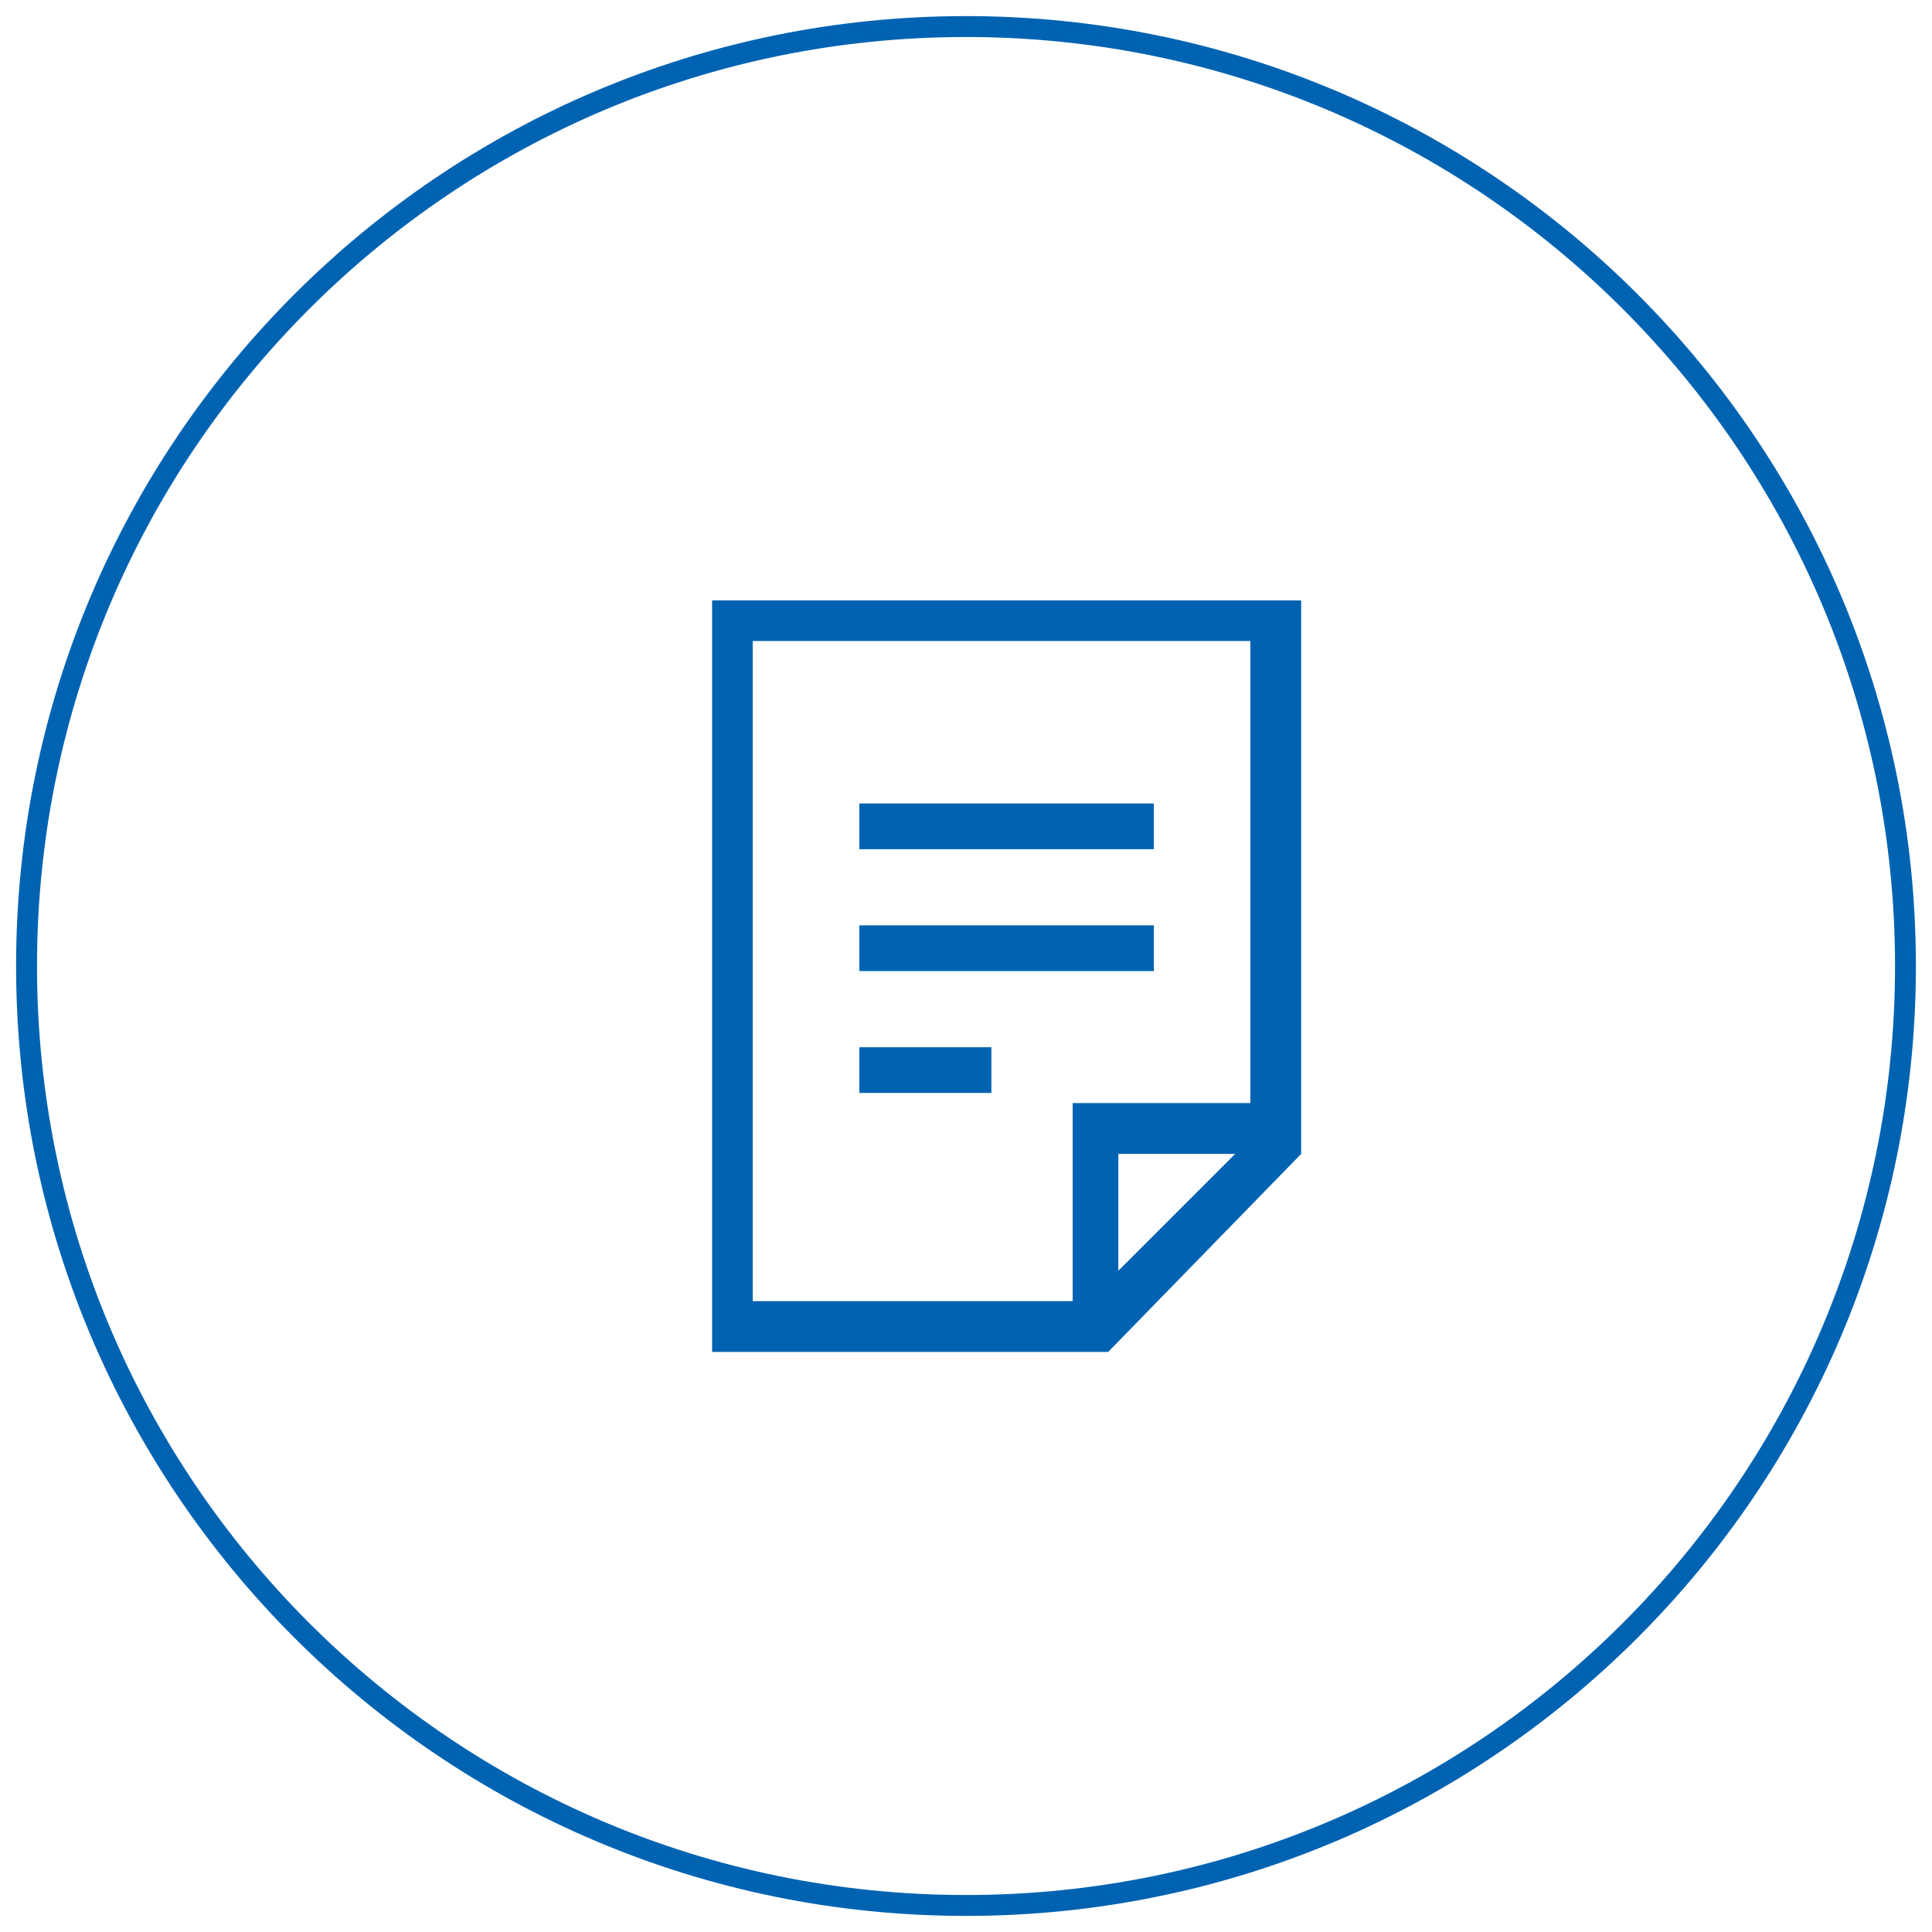
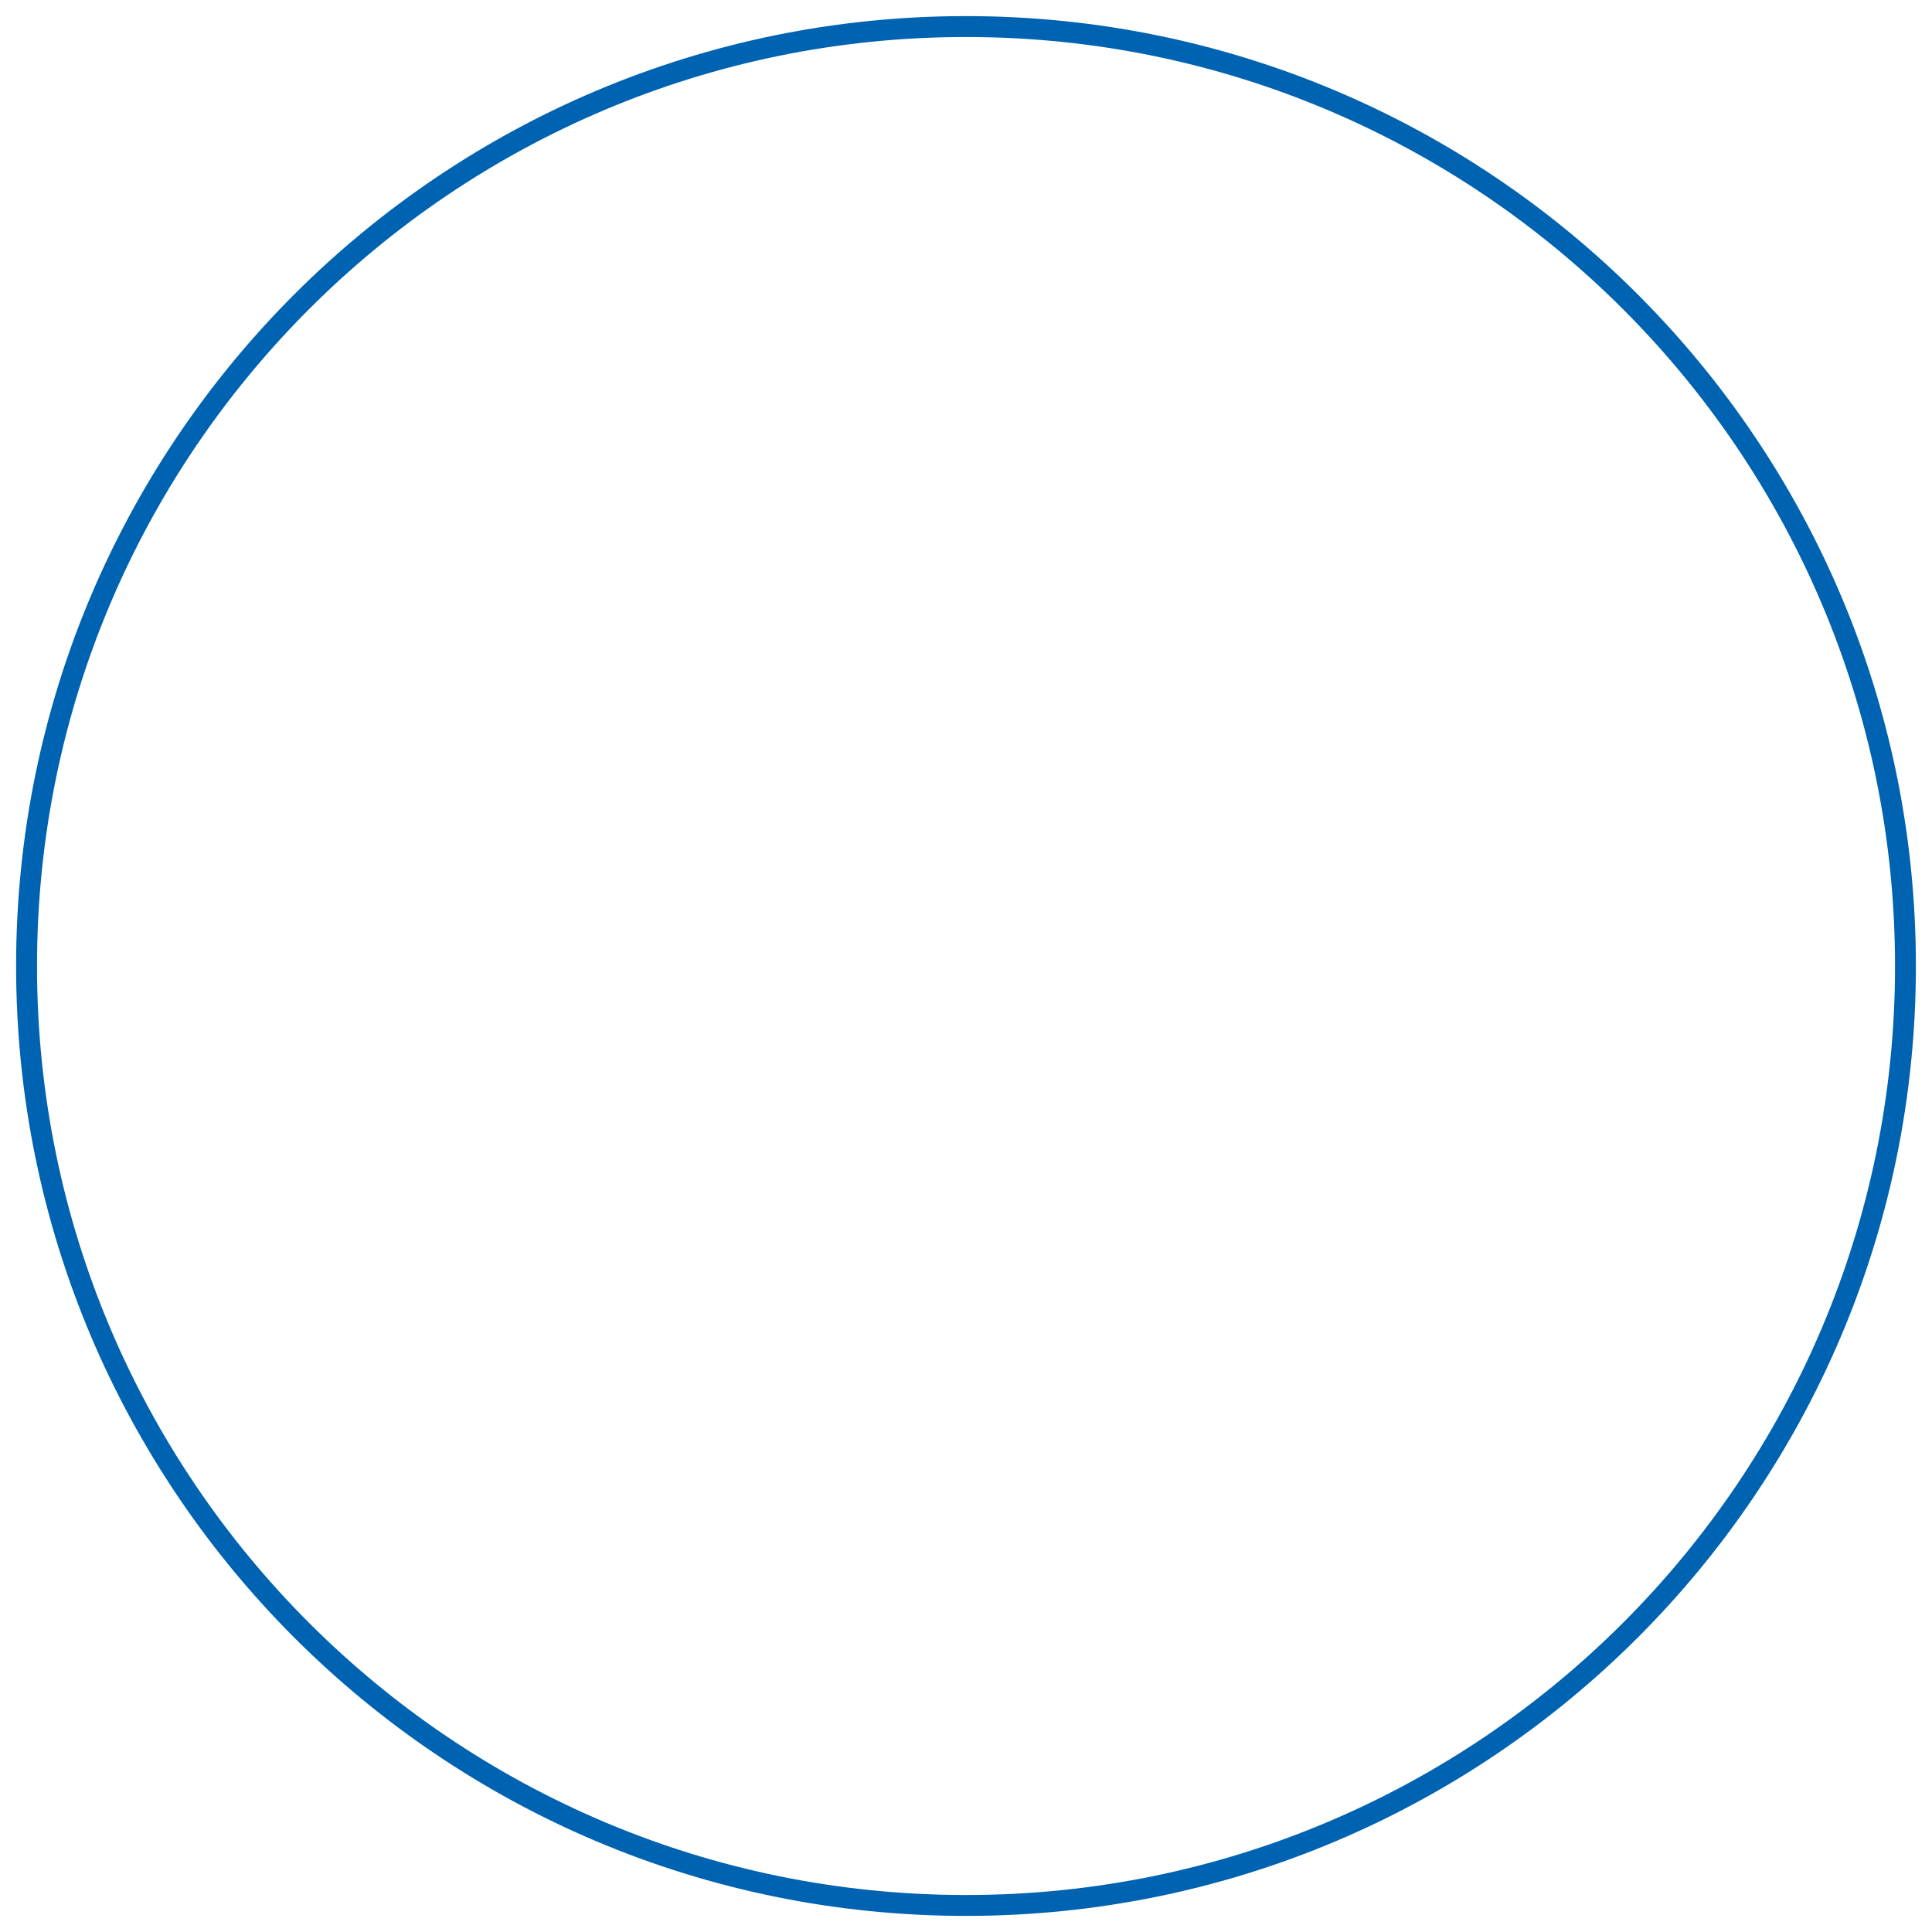
<svg xmlns="http://www.w3.org/2000/svg" width="90" height="90" viewBox="0 0 90 90" fill="none">
  <path d="M45 89C69.3 89 89 69.301 89 45C89 20.7 69.3 1 45 1C20.7 1 1 20.7 1 45C1 69.301 20.7 89 45 89Z" stroke="#0063B2" stroke-width="0.5" stroke-miterlimit="10" />
  <path d="M45.001 88.527C69.04 88.527 88.528 69.04 88.528 45.001C88.528 20.961 69.04 1.474 45.001 1.474C20.962 1.474 1.474 20.961 1.474 45.001C1.474 69.04 20.962 88.527 45.001 88.527Z" stroke="#0063B2" stroke-width="0.5" stroke-miterlimit="10" />
-   <path d="M53.752 37.43H40.032V39.559H53.752V37.43Z" fill="#0063B2" />
-   <path d="M53.752 43.107H40.032V45.236H53.752V43.107Z" fill="#0063B2" />
-   <path d="M46.182 48.784H40.032V50.913H46.182V48.784Z" fill="#0063B2" />
-   <path d="M33.172 27.968V62.978H51.624L60.613 53.753V27.968H33.172ZM35.065 29.86H58.247V51.387H49.968V60.613H35.065V29.86ZM57.538 53.753L52.097 59.194V53.753H57.538Z" fill="#0063B2" />
</svg>